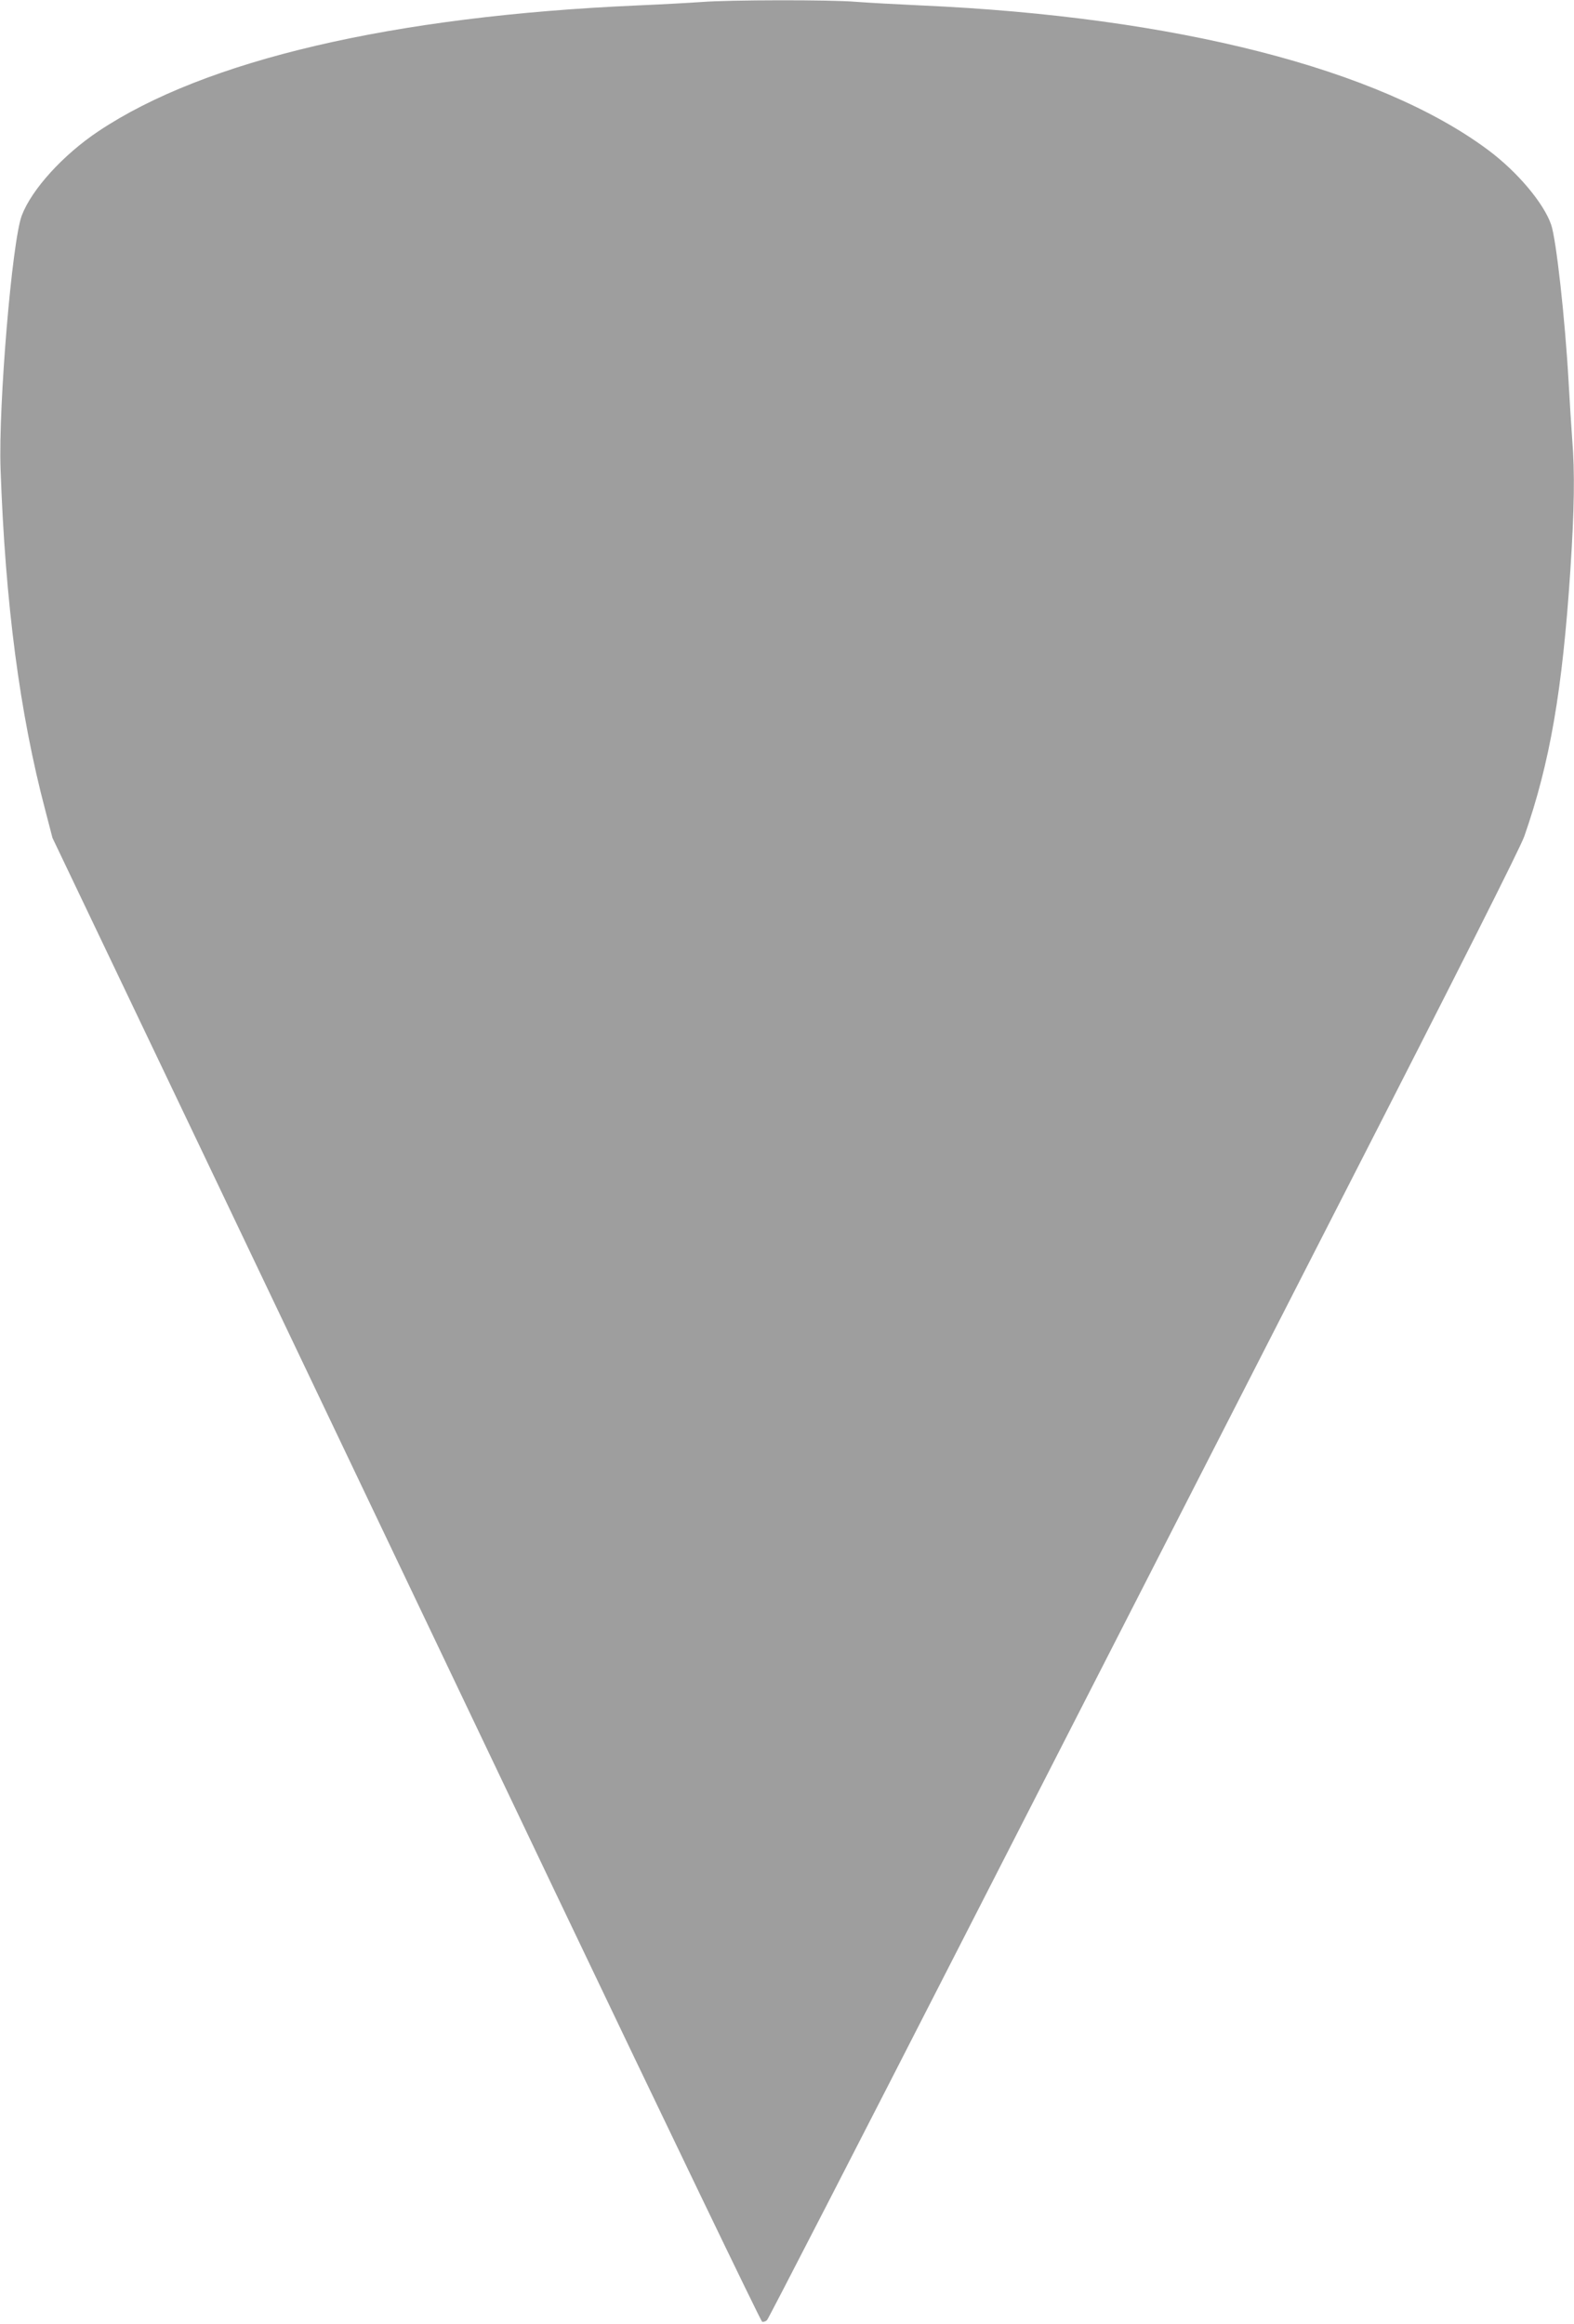
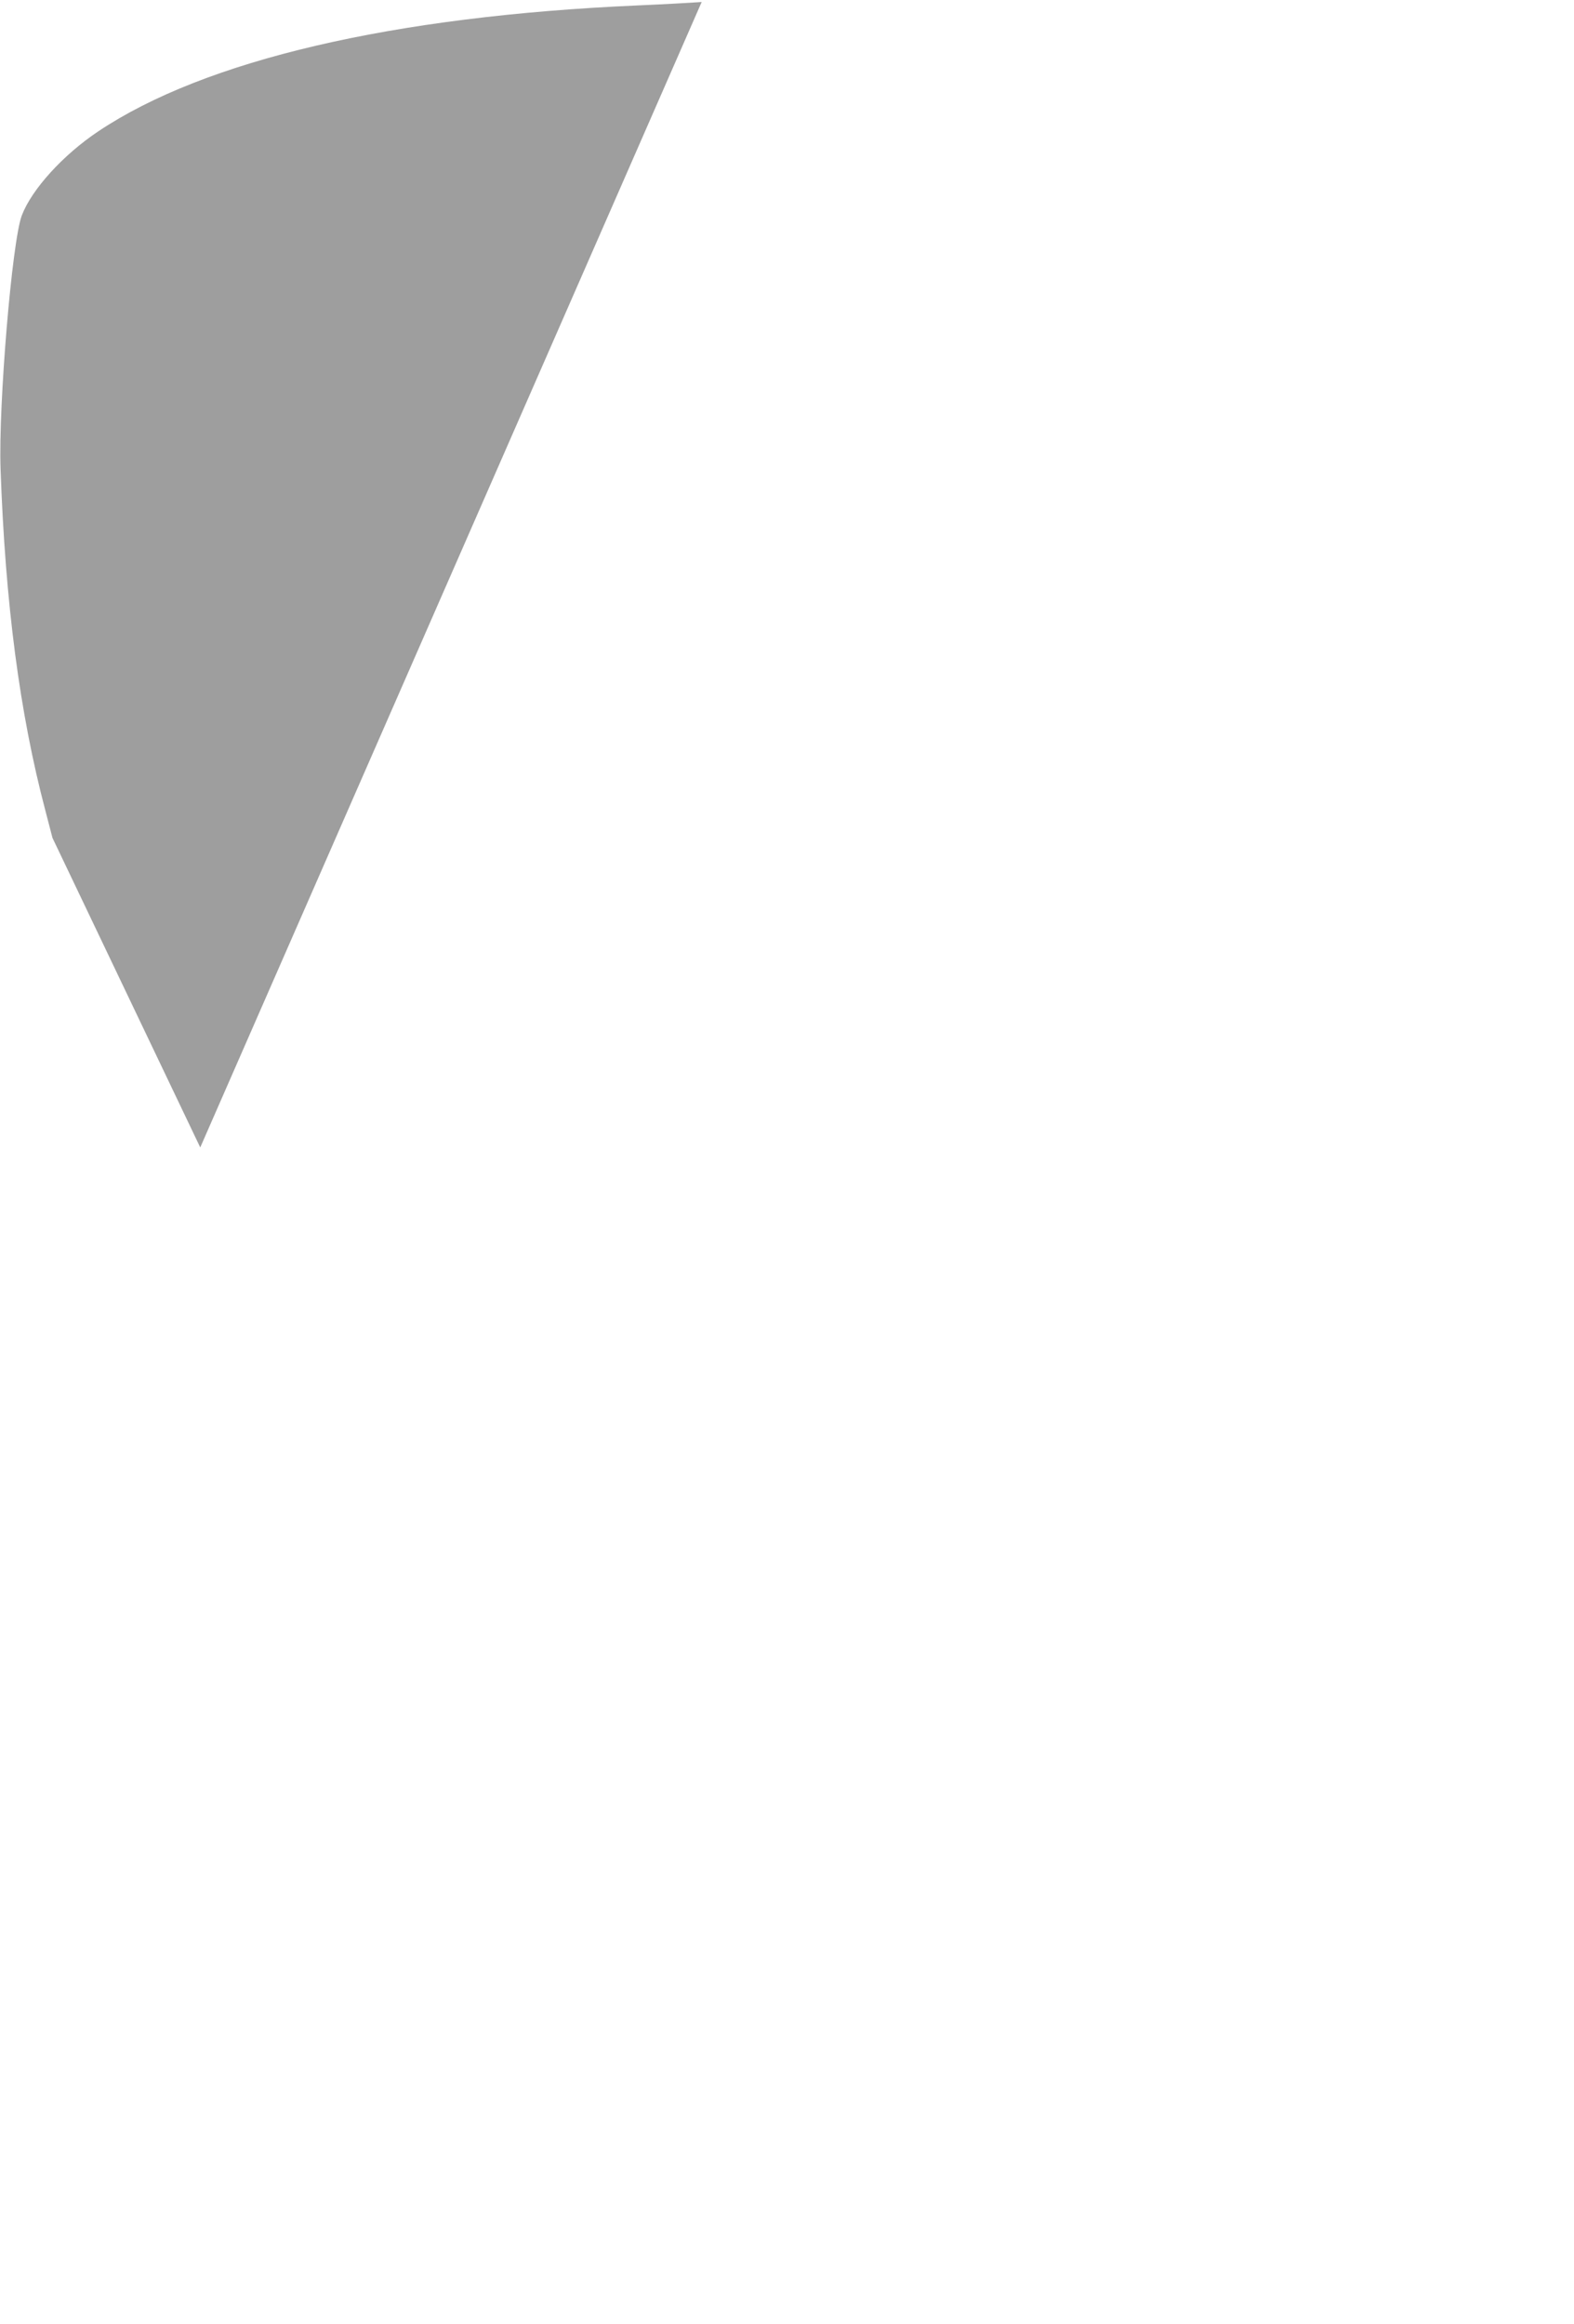
<svg xmlns="http://www.w3.org/2000/svg" version="1.0" width="867pt" height="1280pt" viewBox="0 0 867 1280" preserveAspectRatio="xMidYMid meet">
  <g transform="translate(0,1280) scale(0.1,-0.1)" fill="#9e9e9e" stroke="none">
-     <path d="M3865 12789 c-55 -4 -215 -13 -355 -19 -1346 -59 -2382 -301 -2968 -693 -195 -130 -368 -321 -422 -464 -54 -143 -129 -1044 -117 -1394 26 -742 105 -1346 247 -1884 l39 -150 814 -1705 c447 -938 1323 -2775 1947 -4084 624 -1308 1141 -2381 1148 -2384 8 -2 20 2 27 9 8 8 504 972 1103 2144 599 1172 1527 2985 2061 4030 653 1276 983 1932 1007 1998 142 407 210 803 254 1467 22 337 25 537 10 722 -5 68 -14 211 -20 318 -19 341 -68 783 -96 863 -41 118 -185 290 -346 410 -600 448 -1724 735 -3123 797 -132 6 -294 15 -360 20 -138 12 -701 11 -850 -1z" />
+     <path d="M3865 12789 c-55 -4 -215 -13 -355 -19 -1346 -59 -2382 -301 -2968 -693 -195 -130 -368 -321 -422 -464 -54 -143 -129 -1044 -117 -1394 26 -742 105 -1346 247 -1884 l39 -150 814 -1705 z" />
  </g>
</svg>